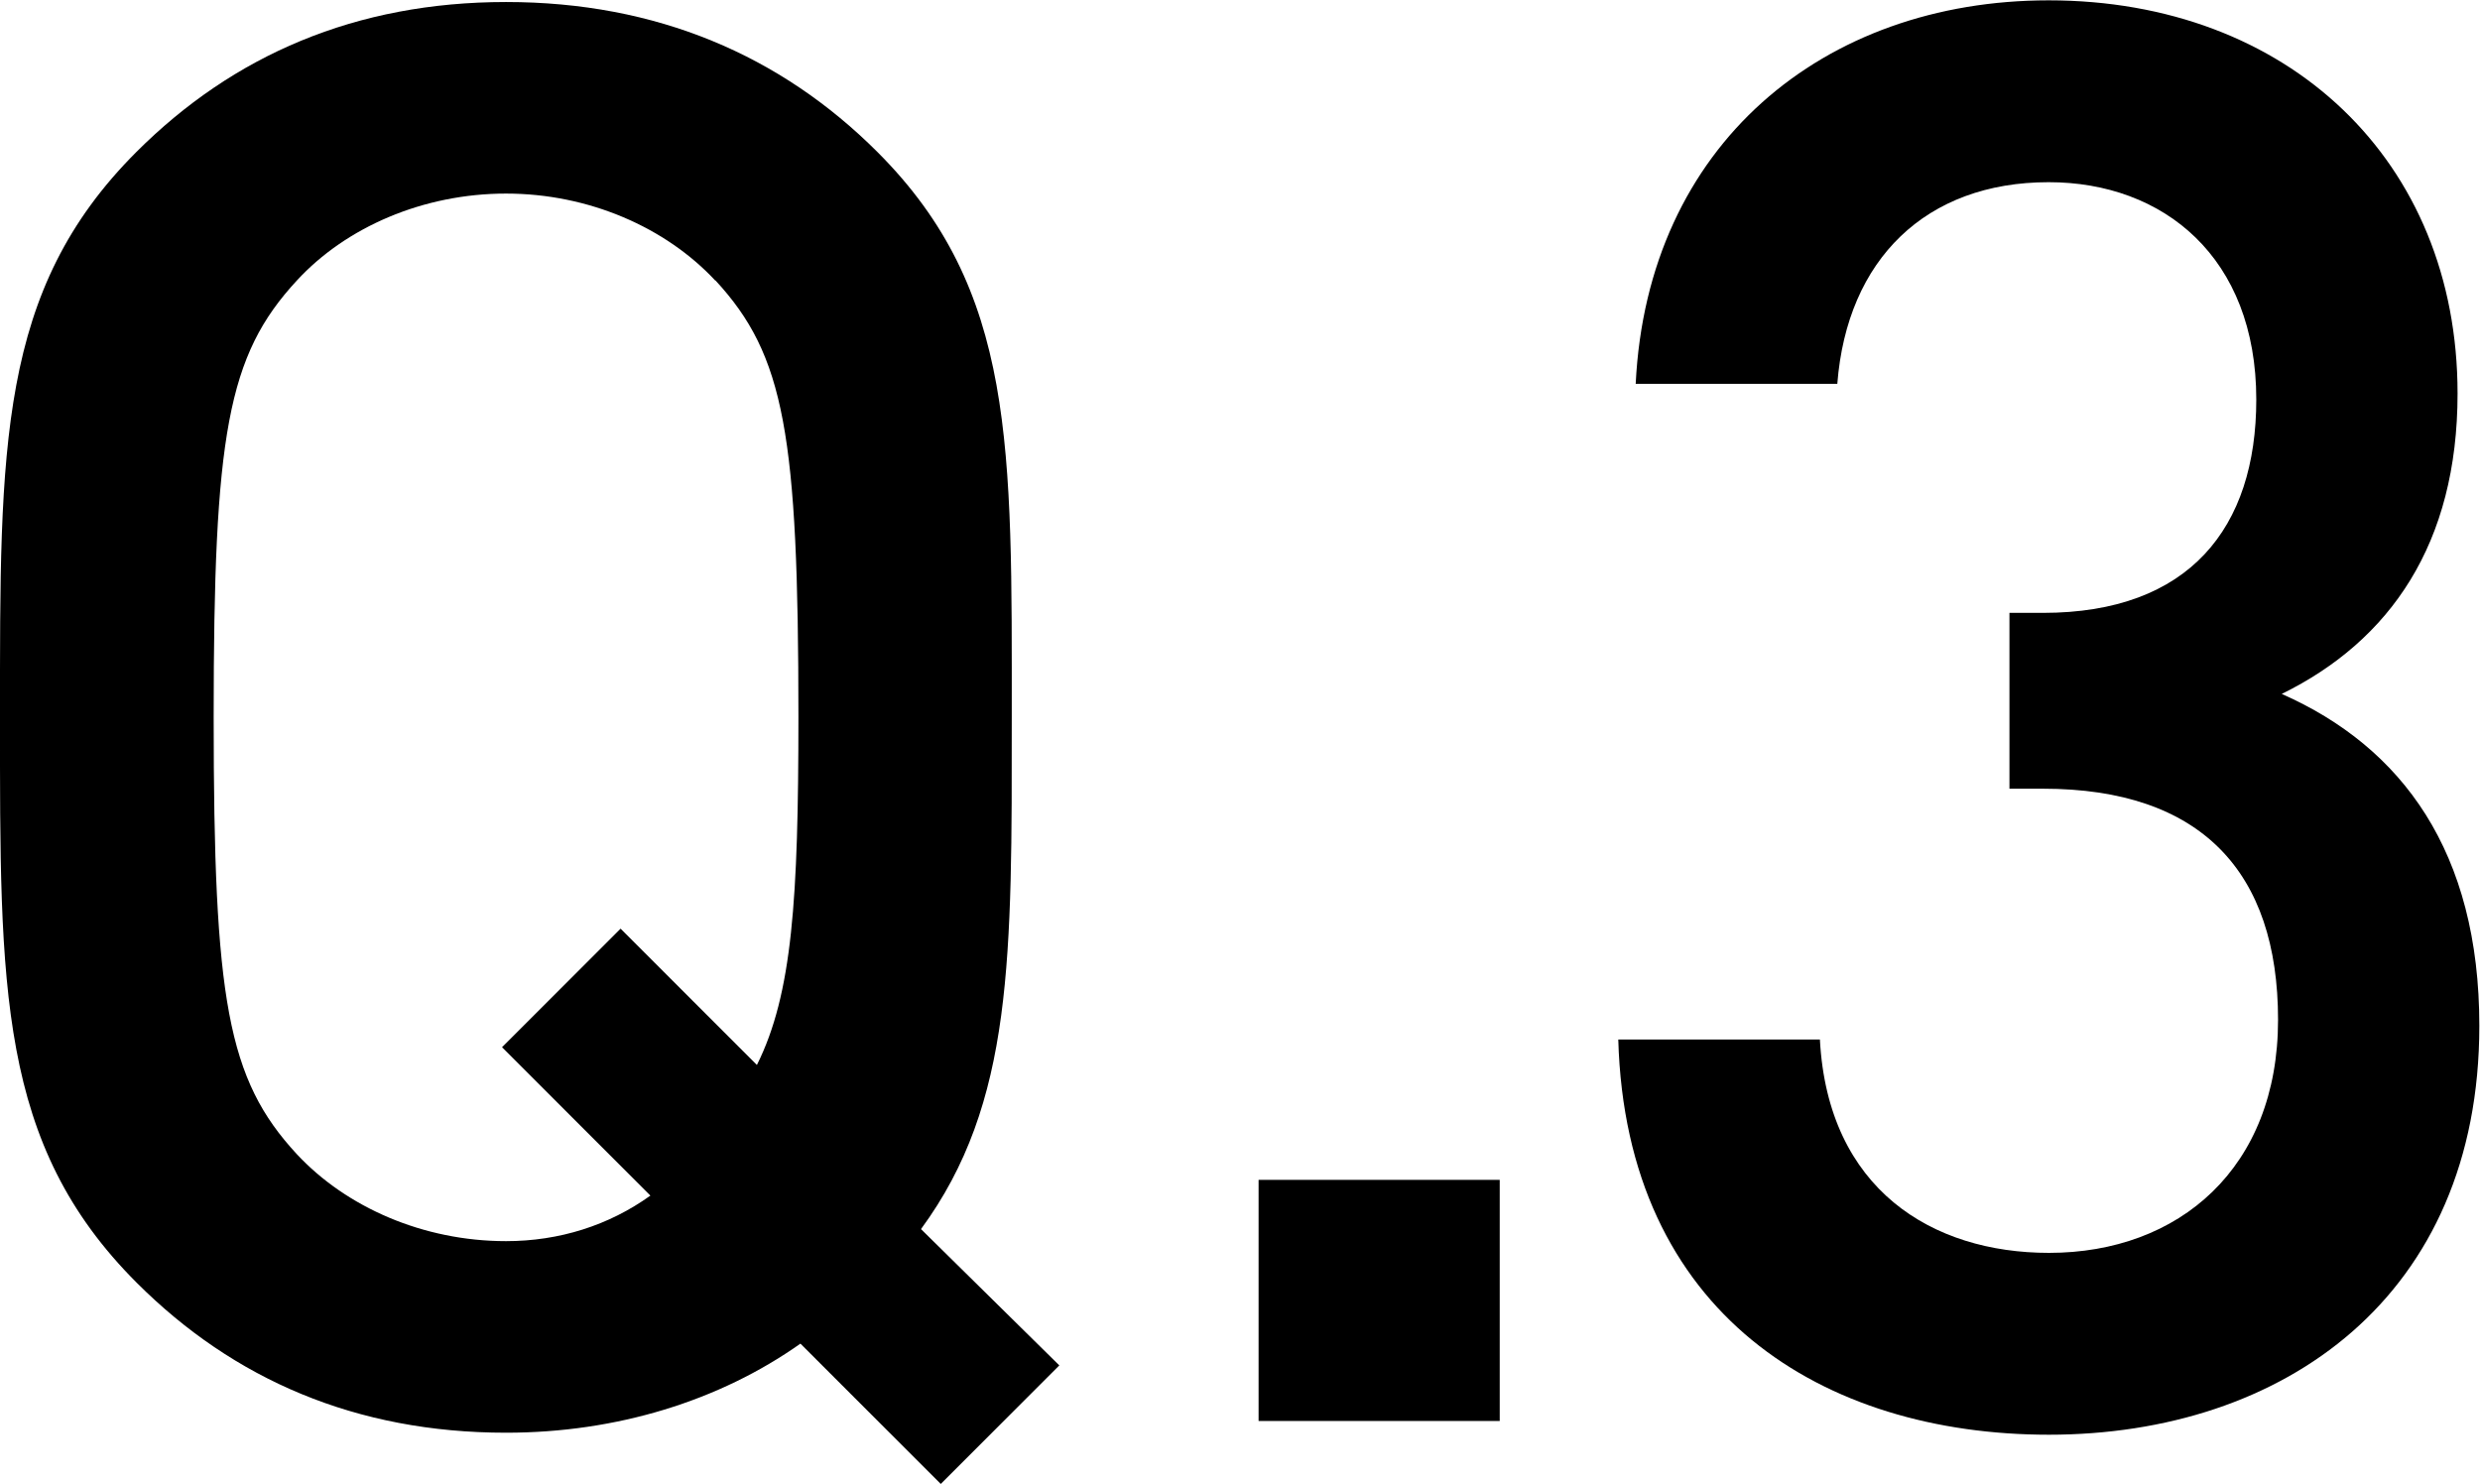
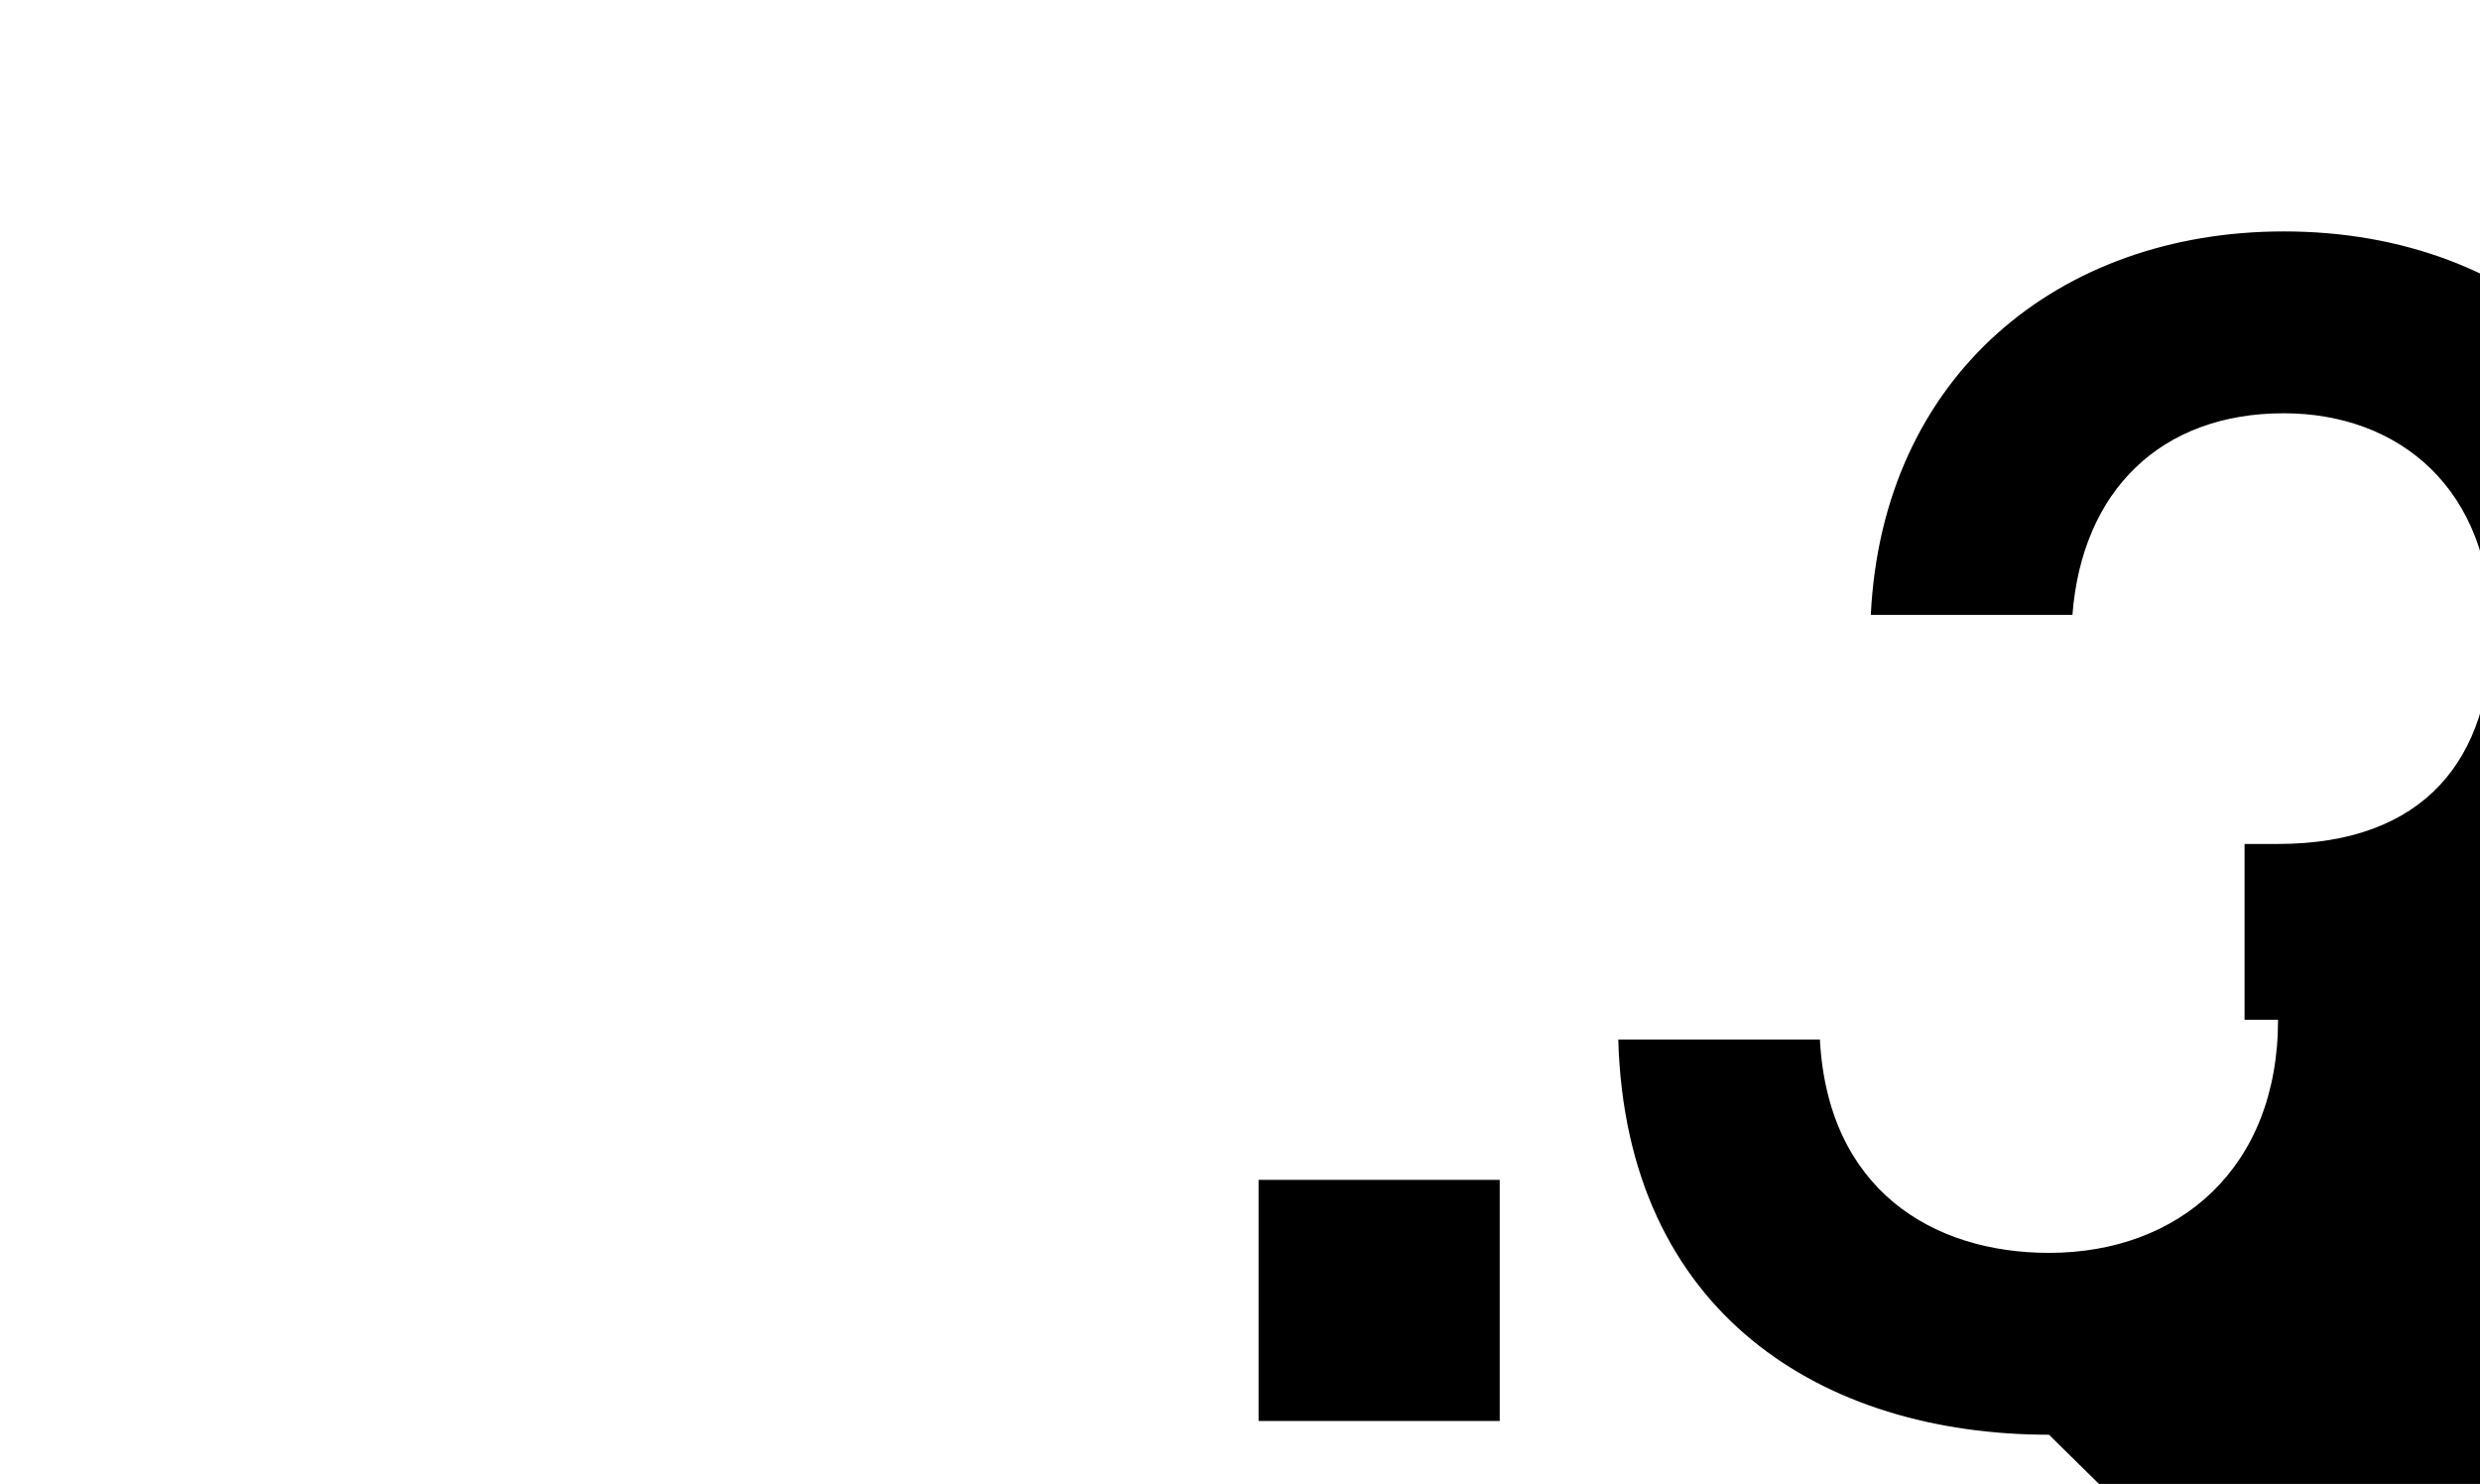
<svg xmlns="http://www.w3.org/2000/svg" id="_レイヤー_2" viewBox="0 0 74.05 44.31">
  <g id="_作業">
    <g>
-       <path d="M28.09,44.31l-4.19-4.19c-2.42,1.71-5.49,2.66-8.79,2.66-4.48,0-8.14-1.59-11.03-4.48C-.06,34.16,0,29.5,0,21.42S-.06,8.67,4.07,4.54C6.96,1.65,10.62,.06,15.11,.06s8.2,1.59,11.09,4.48c4.13,4.13,4.01,8.79,4.01,16.88,0,7.14,.06,11.51-2.71,15.28l4.13,4.07-3.54,3.54ZM21.36,8.38c-1.48-1.59-3.78-2.6-6.25-2.6s-4.78,1-6.25,2.6c-2.07,2.24-2.48,4.6-2.48,13.04s.41,10.8,2.48,13.04c1.48,1.59,3.78,2.6,6.25,2.6,1.59,0,3.07-.47,4.31-1.36l-4.43-4.43,3.54-3.54,4.07,4.07c1.06-2.12,1.24-4.96,1.24-10.39,0-8.44-.41-10.8-2.48-13.04Z" />
      <path d="M37.58,42.43v-7.2h7.2v7.2h-7.2Z" />
-       <path d="M61.18,42.84c-6.73,0-12.63-3.6-12.86-11.8h6.02c.24,4.48,3.36,6.37,6.84,6.37,3.89,0,6.84-2.54,6.84-6.96s-2.3-6.9-7.02-6.9h-1v-5.25h1c4.37,0,6.37-2.54,6.37-6.37,0-4.25-2.77-6.49-6.2-6.49-3.66,0-6.02,2.3-6.31,6.02h-6.02c.35-7.14,5.61-11.45,12.33-11.45,7.14,0,12.21,4.78,12.21,11.74,0,4.48-2.01,7.38-5.25,8.97,3.6,1.59,5.9,4.72,5.9,9.91,0,8.08-5.84,12.21-12.86,12.21Z" />
+       <path d="M61.18,42.84c-6.73,0-12.63-3.6-12.86-11.8h6.02c.24,4.48,3.36,6.37,6.84,6.37,3.89,0,6.84-2.54,6.84-6.96h-1v-5.25h1c4.37,0,6.37-2.54,6.37-6.37,0-4.25-2.77-6.49-6.2-6.49-3.66,0-6.02,2.3-6.31,6.02h-6.02c.35-7.14,5.61-11.45,12.33-11.45,7.14,0,12.21,4.78,12.21,11.74,0,4.48-2.01,7.38-5.25,8.97,3.6,1.59,5.9,4.72,5.9,9.91,0,8.08-5.84,12.21-12.86,12.21Z" />
    </g>
  </g>
</svg>